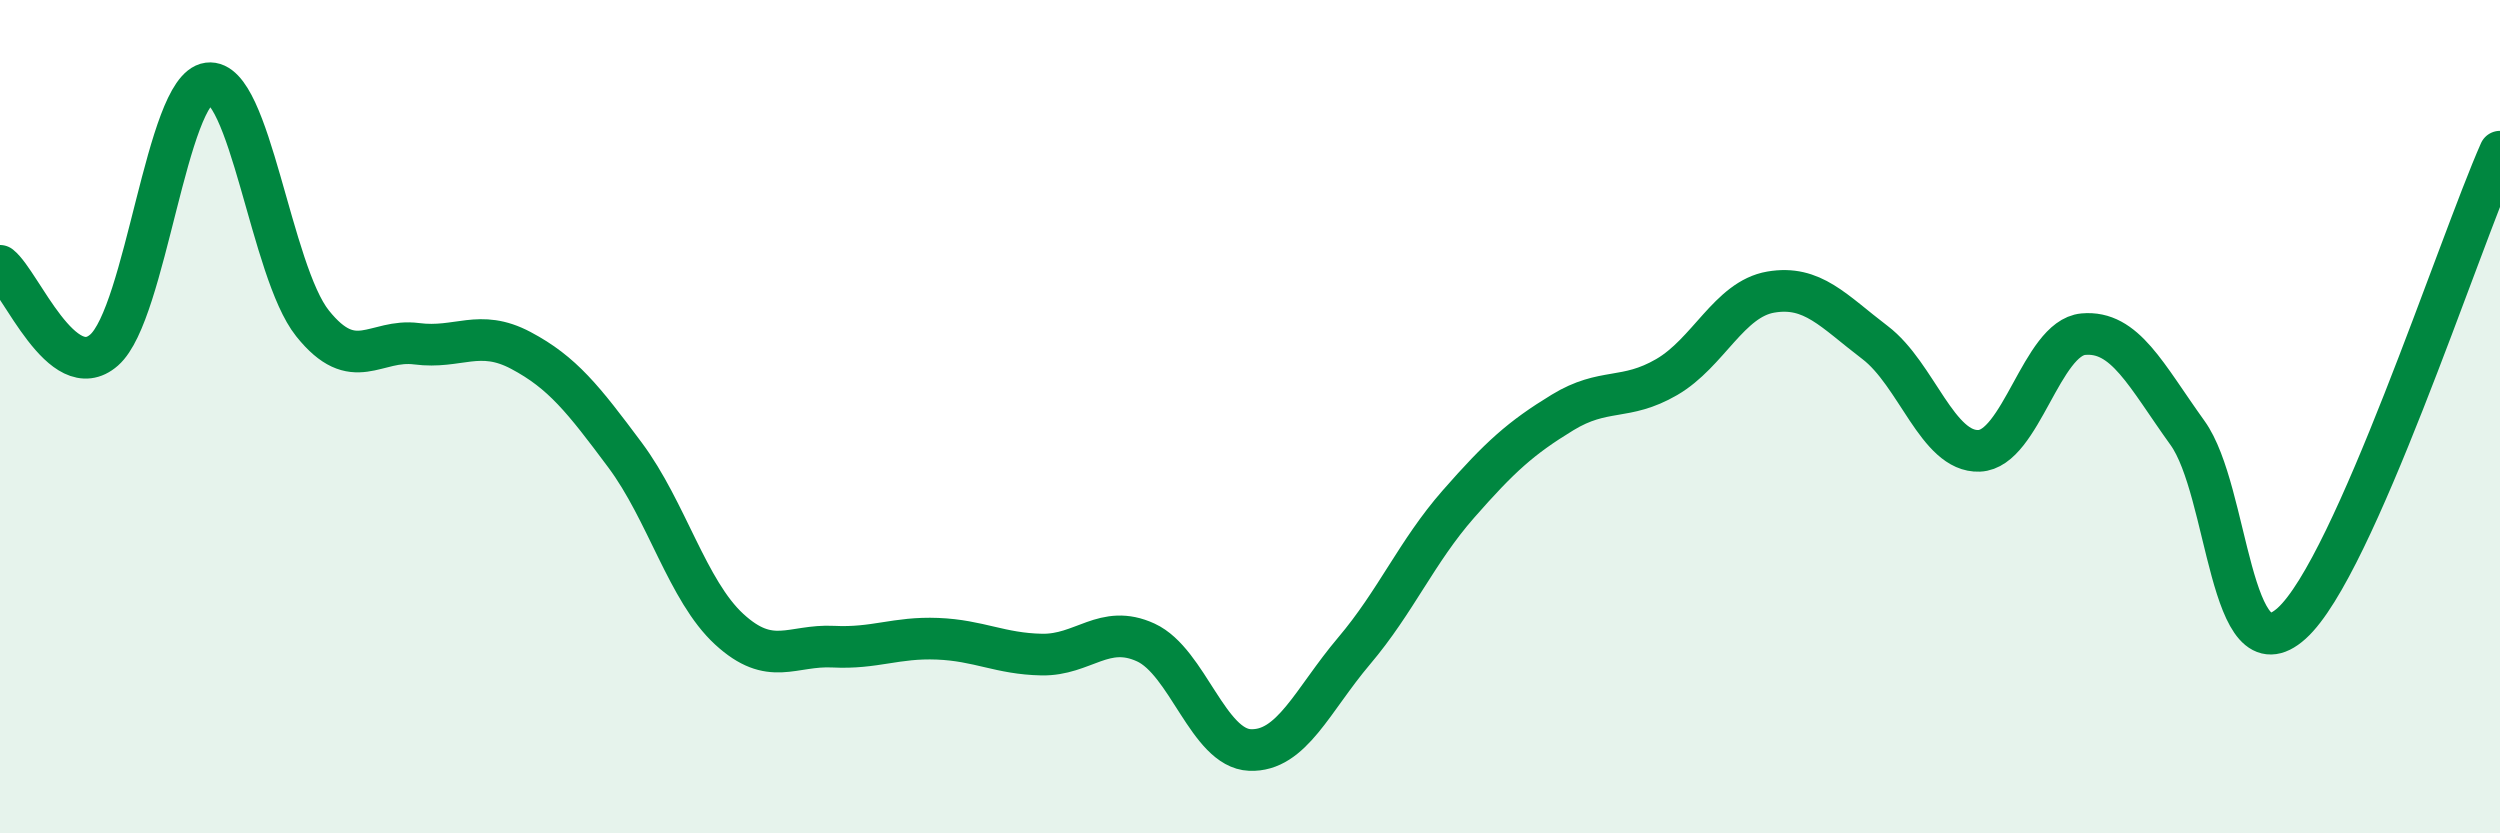
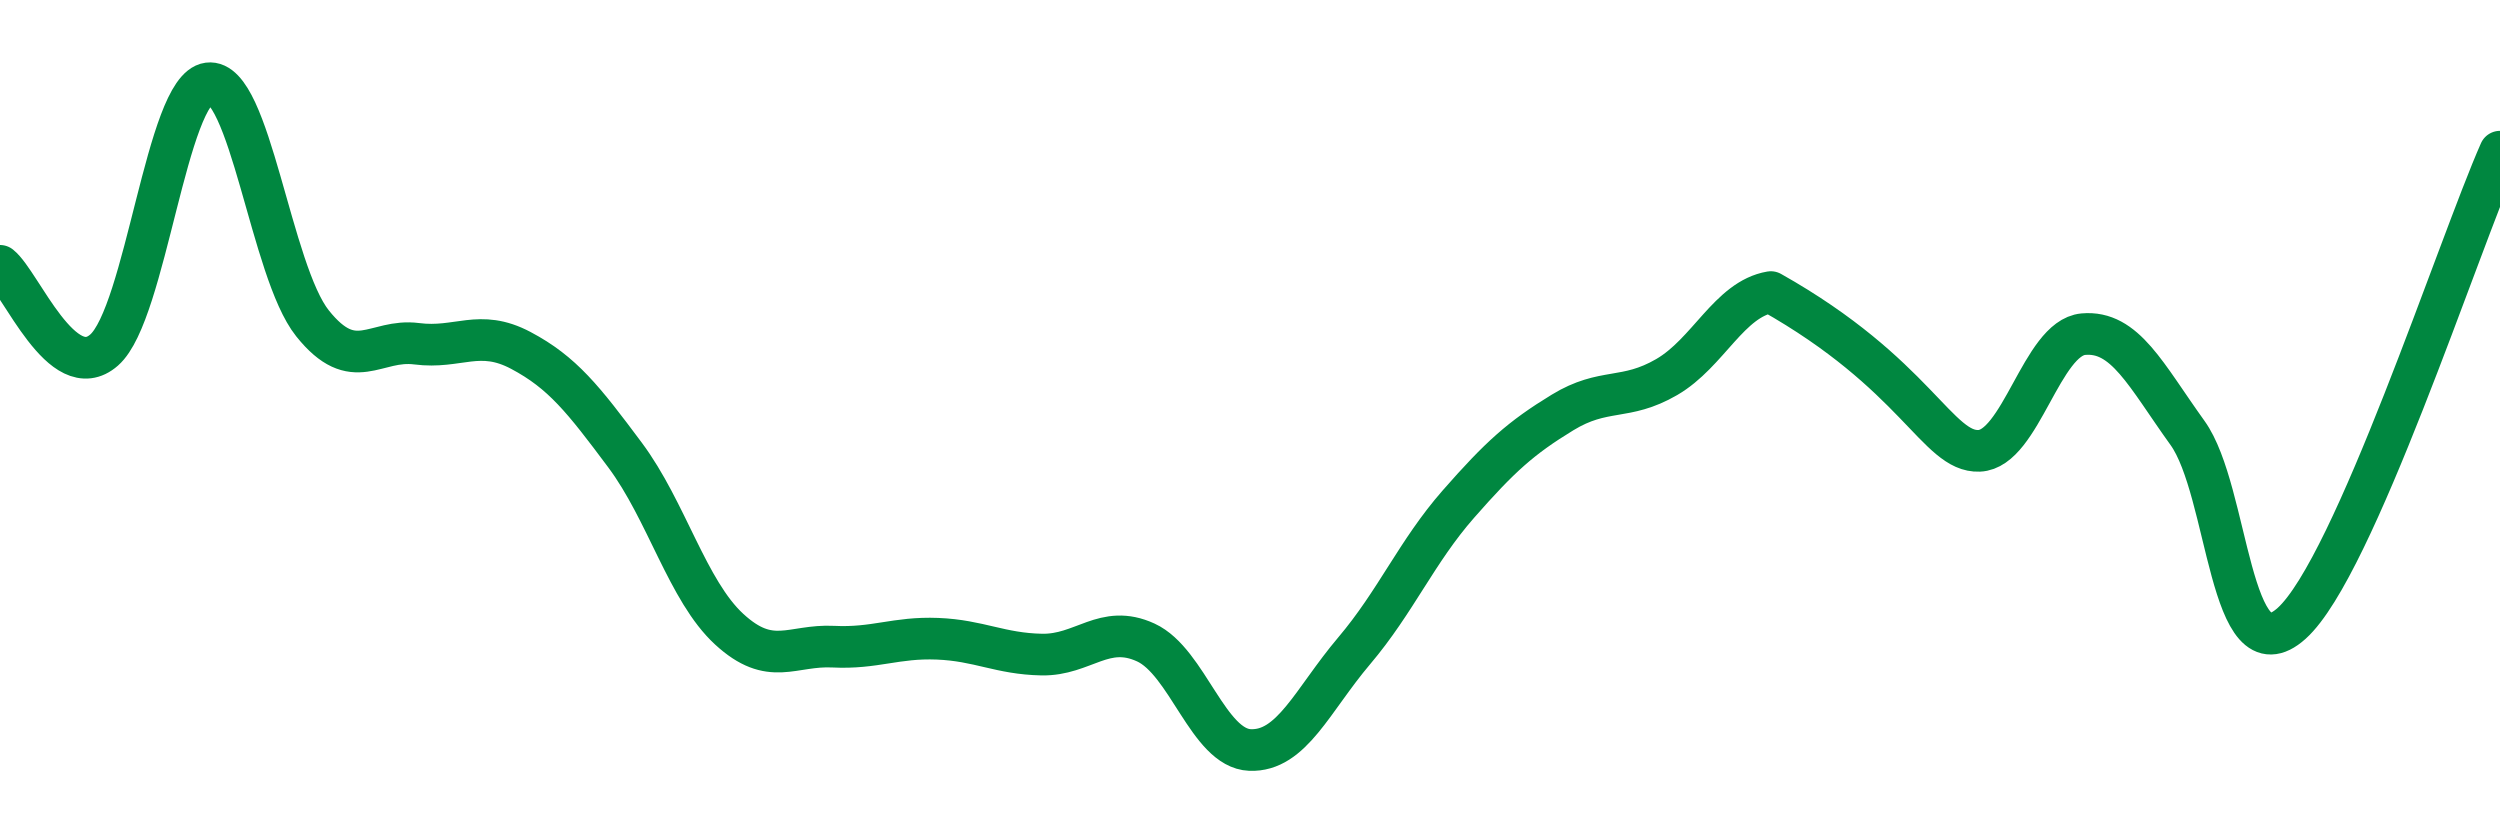
<svg xmlns="http://www.w3.org/2000/svg" width="60" height="20" viewBox="0 0 60 20">
-   <path d="M 0,6.38 C 0.5,6.78 1.5,9.28 2.5,8.4 C 3.5,7.52 4,2.13 5,2 C 6,1.87 6.5,6.51 7.5,7.76 C 8.5,9.01 9,8.12 10,8.25 C 11,8.38 11.5,7.88 12.5,8.41 C 13.5,8.94 14,9.58 15,10.92 C 16,12.26 16.5,14.18 17.5,15.1 C 18.5,16.02 19,15.47 20,15.52 C 21,15.57 21.5,15.29 22.5,15.33 C 23.5,15.37 24,15.69 25,15.71 C 26,15.73 26.5,14.96 27.5,15.42 C 28.5,15.88 29,17.96 30,18 C 31,18.04 31.5,16.8 32.5,15.62 C 33.5,14.44 34,13.24 35,12.1 C 36,10.96 36.5,10.51 37.5,9.9 C 38.5,9.29 39,9.63 40,9.05 C 41,8.47 41.5,7.18 42.5,7.01 C 43.5,6.84 44,7.46 45,8.22 C 46,8.98 46.5,10.86 47.5,10.82 C 48.5,10.78 49,8.11 50,8.02 C 51,7.93 51.5,9 52.5,10.39 C 53.5,11.78 53.5,16.31 55,14.96 C 56.5,13.61 59,5.9 60,3.64L60 20L0 20Z" fill="#008740" opacity="0.1" stroke-linecap="round" stroke-linejoin="round" />
-   <path d="M 0,6.38 C 0.5,6.78 1.5,9.28 2.5,8.4 C 3.5,7.52 4,2.13 5,2 C 6,1.87 6.5,6.51 7.5,7.76 C 8.5,9.01 9,8.12 10,8.25 C 11,8.38 11.5,7.88 12.5,8.41 C 13.5,8.94 14,9.58 15,10.92 C 16,12.26 16.5,14.18 17.5,15.1 C 18.5,16.02 19,15.47 20,15.52 C 21,15.57 21.5,15.29 22.5,15.33 C 23.5,15.37 24,15.69 25,15.71 C 26,15.73 26.5,14.96 27.5,15.42 C 28.5,15.88 29,17.96 30,18 C 31,18.04 31.5,16.8 32.5,15.62 C 33.5,14.44 34,13.24 35,12.1 C 36,10.96 36.5,10.51 37.5,9.9 C 38.5,9.29 39,9.63 40,9.05 C 41,8.47 41.5,7.18 42.5,7.01 C 43.5,6.84 44,7.46 45,8.22 C 46,8.98 46.5,10.86 47.5,10.82 C 48.5,10.78 49,8.11 50,8.02 C 51,7.93 51.5,9 52.5,10.39 C 53.5,11.78 53.5,16.31 55,14.96 C 56.5,13.61 59,5.9 60,3.64" stroke="#008740" stroke-width="1" fill="none" stroke-linecap="round" stroke-linejoin="round" />
+   <path d="M 0,6.38 C 0.5,6.78 1.5,9.28 2.5,8.4 C 3.5,7.52 4,2.13 5,2 C 6,1.87 6.5,6.51 7.5,7.76 C 8.5,9.01 9,8.12 10,8.25 C 11,8.38 11.5,7.88 12.5,8.41 C 13.5,8.94 14,9.58 15,10.92 C 16,12.26 16.5,14.18 17.5,15.1 C 18.5,16.02 19,15.47 20,15.52 C 21,15.57 21.5,15.29 22.5,15.33 C 23.5,15.37 24,15.69 25,15.71 C 26,15.73 26.5,14.96 27.5,15.42 C 28.5,15.88 29,17.96 30,18 C 31,18.04 31.5,16.8 32.5,15.62 C 33.5,14.44 34,13.24 35,12.1 C 36,10.96 36.5,10.51 37.5,9.9 C 38.5,9.29 39,9.63 40,9.05 C 41,8.47 41.5,7.18 42.5,7.01 C 46,8.98 46.5,10.86 47.5,10.82 C 48.5,10.78 49,8.11 50,8.02 C 51,7.93 51.5,9 52.5,10.39 C 53.5,11.78 53.5,16.31 55,14.96 C 56.5,13.61 59,5.9 60,3.64" stroke="#008740" stroke-width="1" fill="none" stroke-linecap="round" stroke-linejoin="round" />
</svg>